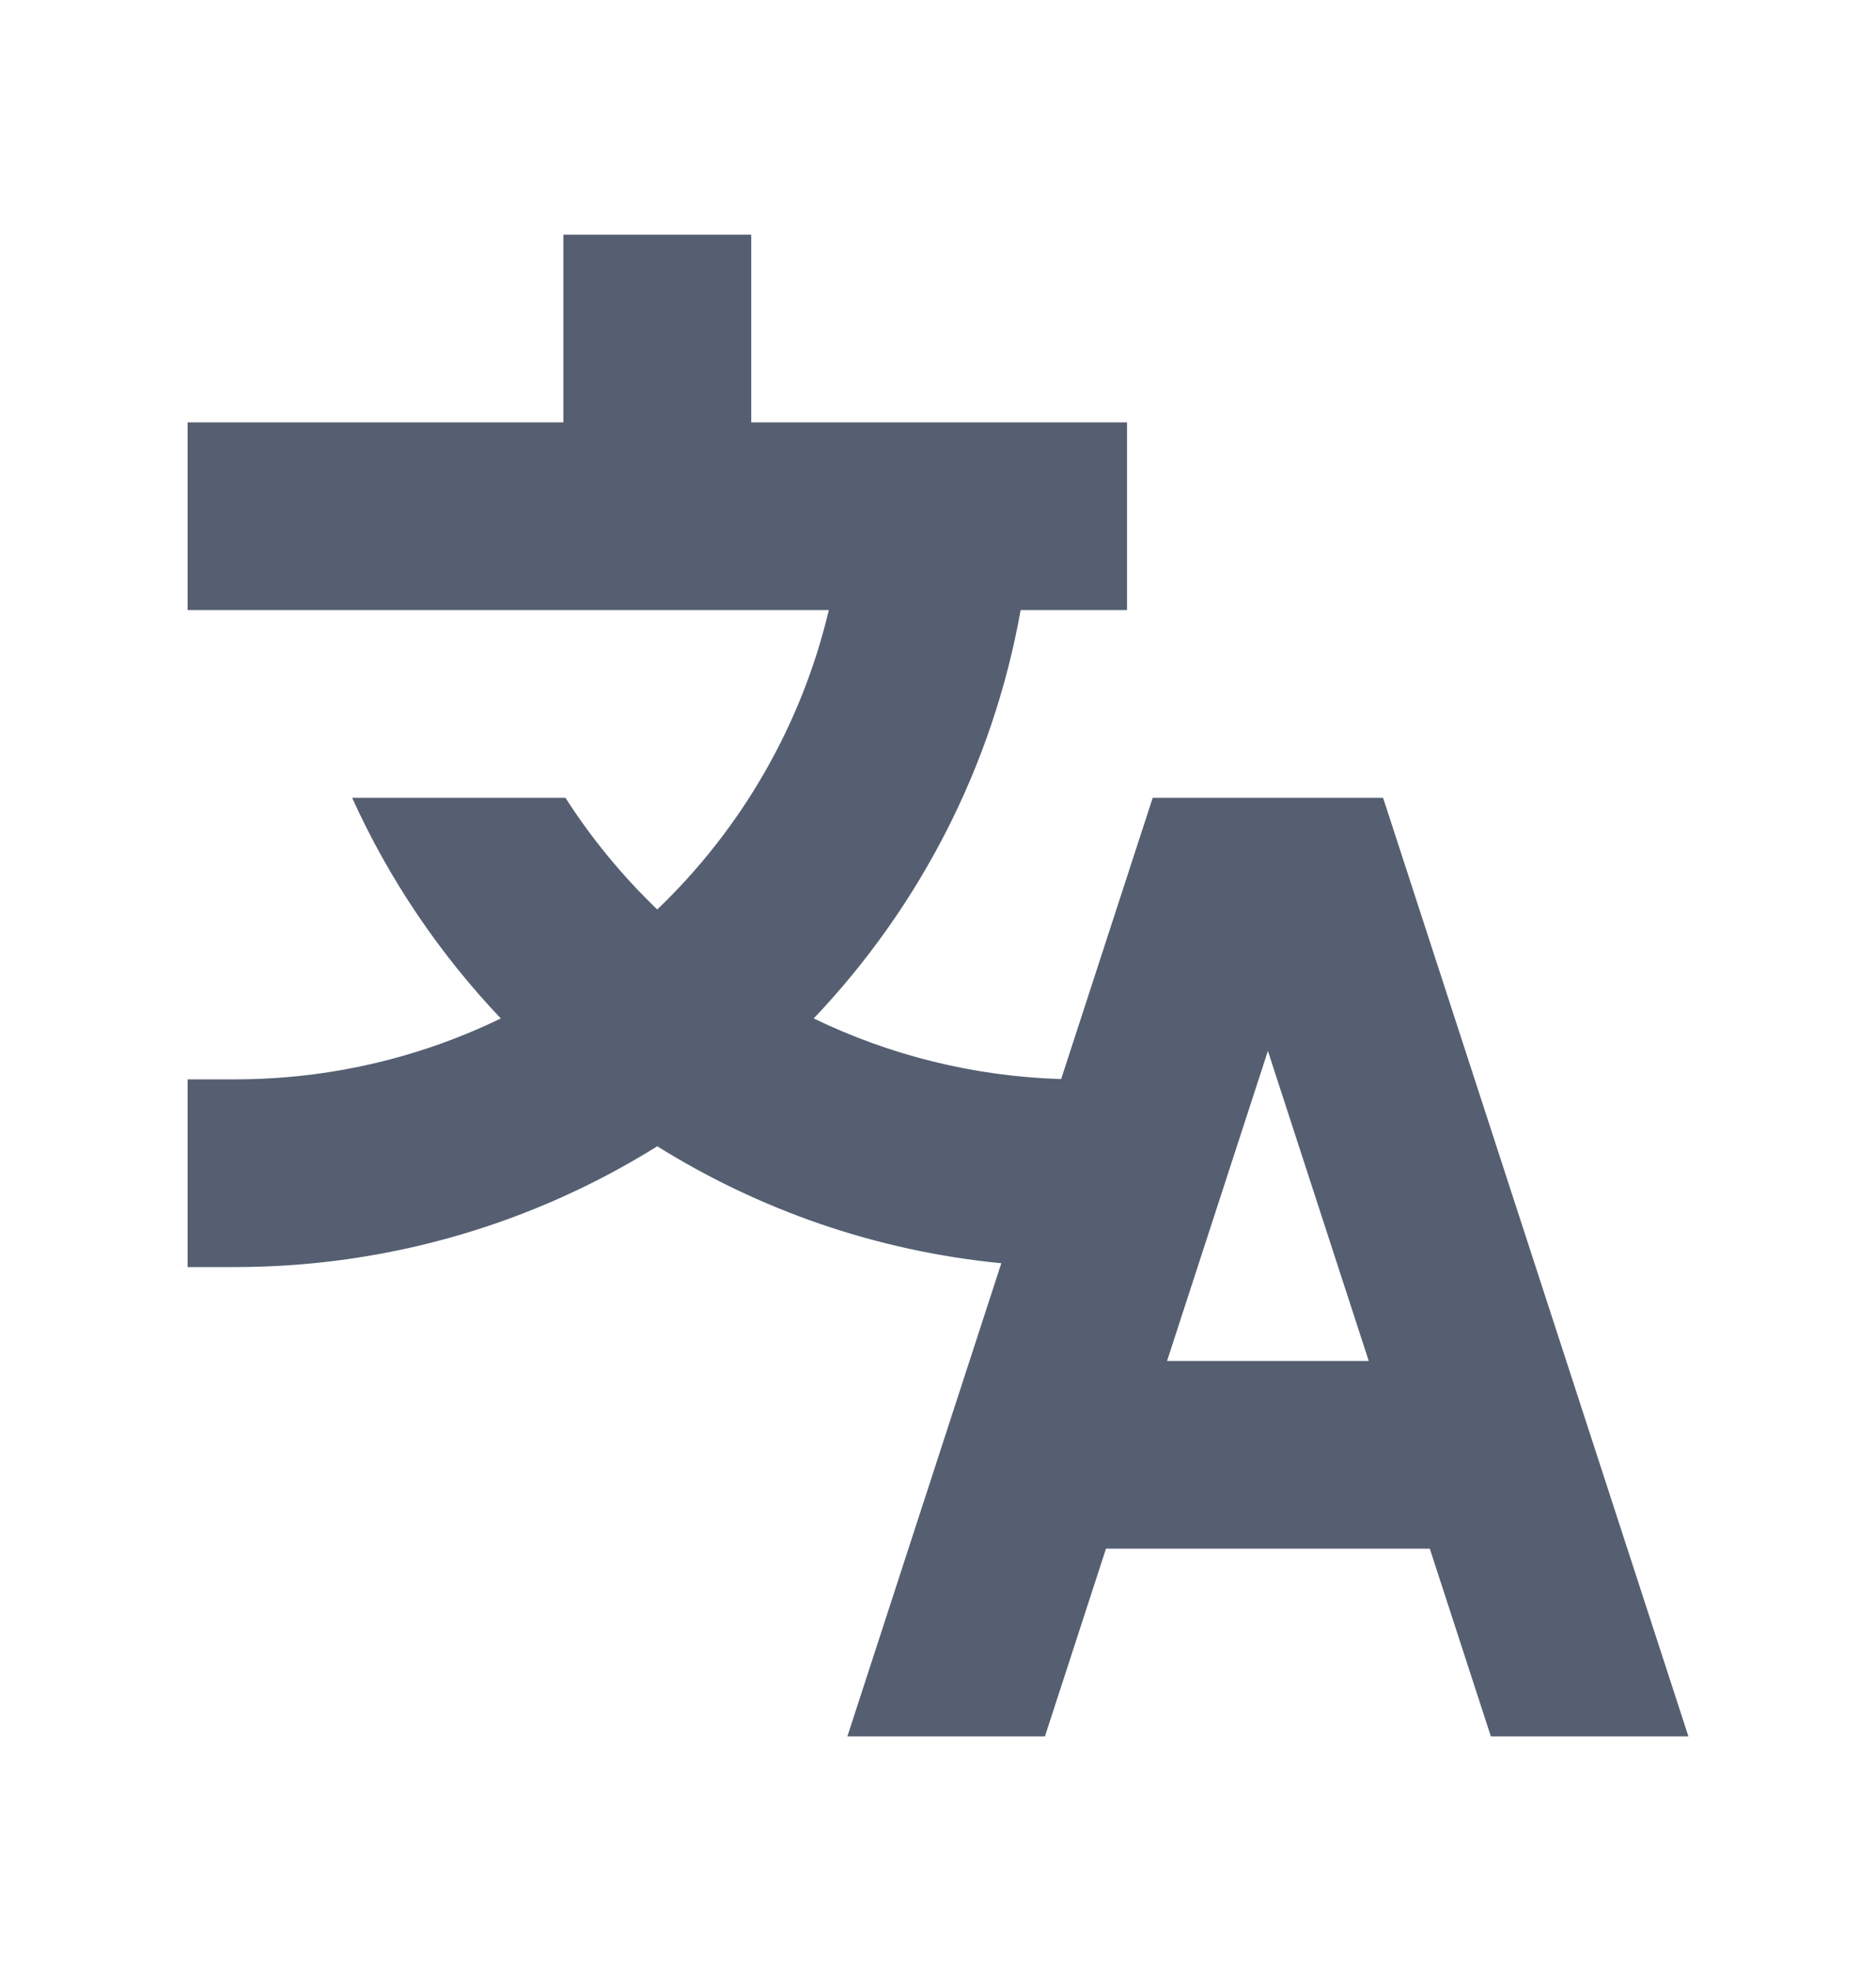
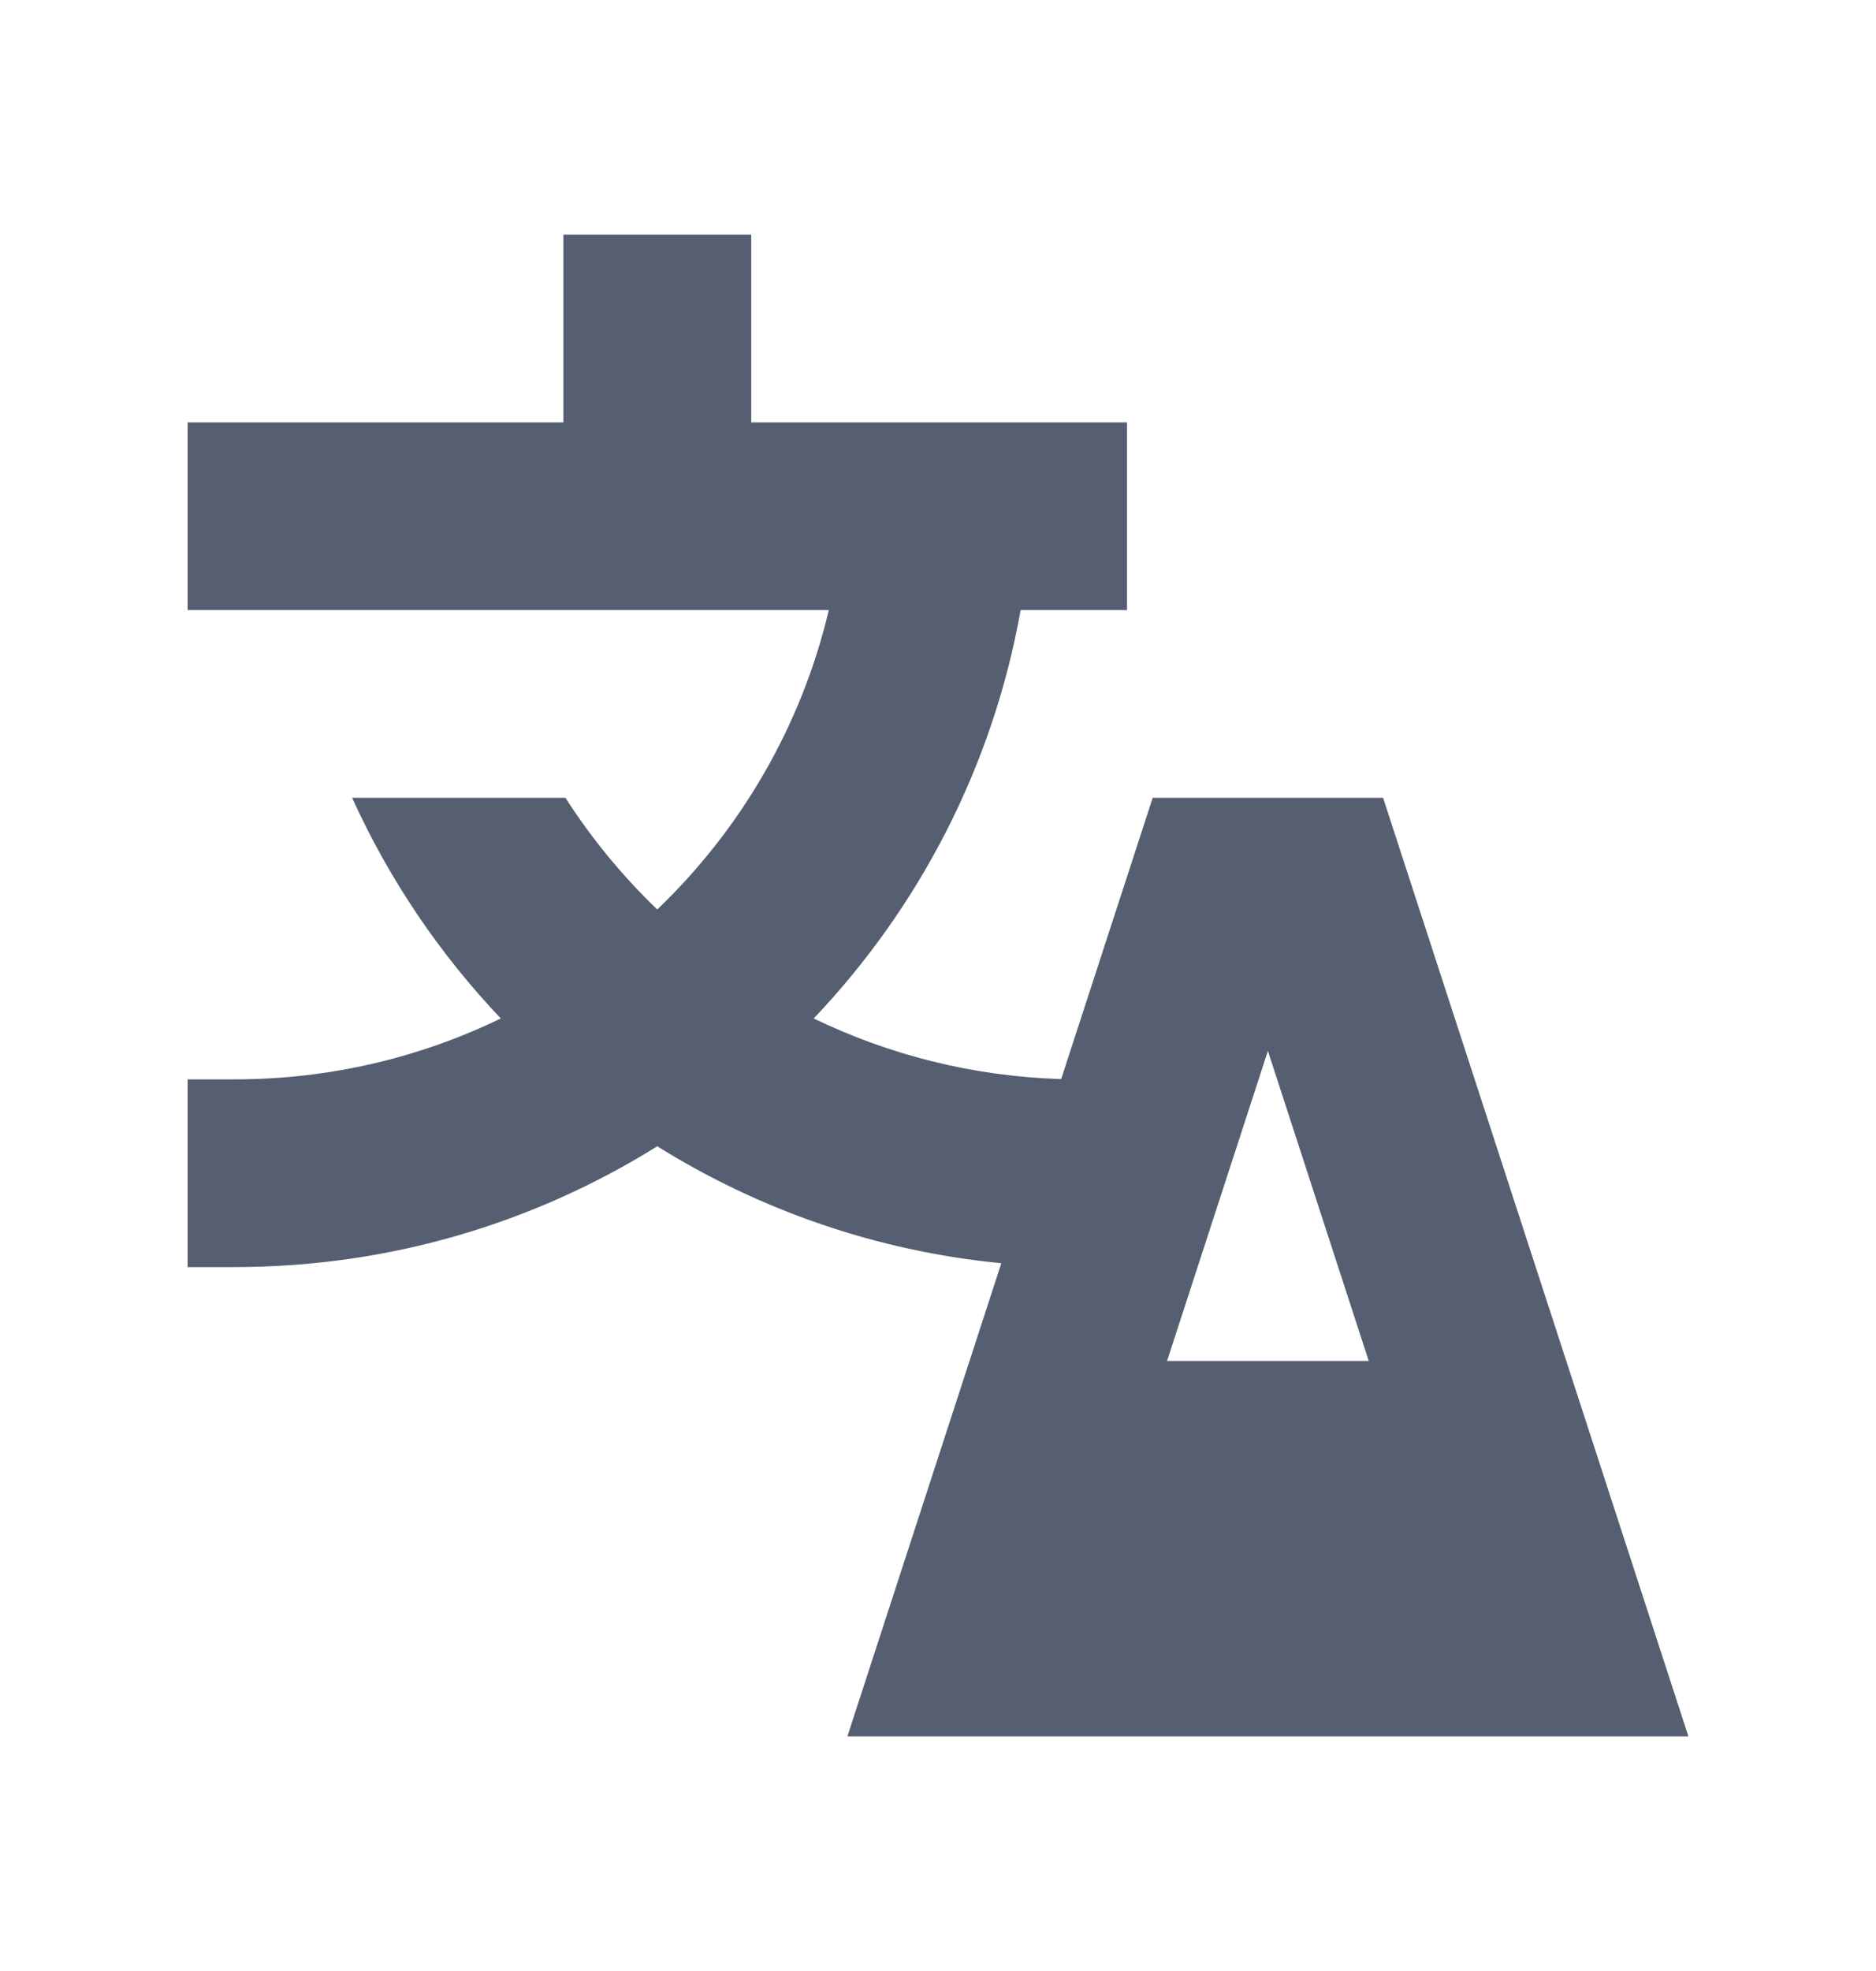
<svg xmlns="http://www.w3.org/2000/svg" width="20" height="21" viewBox="0 0 20 21" fill="none">
-   <path fill-rule="evenodd" clip-rule="evenodd" d="M6.006 2.5H8.009V4.5H12.015V6.5H10.881C10.583 8.17 9.797 9.671 8.675 10.851C9.477 11.239 10.37 11.468 11.313 11.497L12.289 8.5H14.745L18 18.5H15.894L15.243 16.5H11.791L11.14 18.5H9.034L10.675 13.459C9.337 13.329 8.091 12.889 7.007 12.213C5.7 13.028 4.156 13.5 2.501 13.5H2V11.5H2.501C3.518 11.5 4.481 11.267 5.339 10.851C4.688 10.166 4.149 9.372 3.754 8.5H6.028C6.307 8.935 6.636 9.334 7.007 9.69C7.896 8.839 8.543 7.738 8.836 6.5H2V4.5H6.006V2.5ZM14.592 14.5L13.517 11.197L12.442 14.5H14.592Z" fill="#555F71" />
+   <path fill-rule="evenodd" clip-rule="evenodd" d="M6.006 2.5H8.009V4.5H12.015V6.5H10.881C10.583 8.17 9.797 9.671 8.675 10.851C9.477 11.239 10.37 11.468 11.313 11.497L12.289 8.5H14.745L18 18.5H15.894H11.791L11.14 18.5H9.034L10.675 13.459C9.337 13.329 8.091 12.889 7.007 12.213C5.7 13.028 4.156 13.5 2.501 13.5H2V11.5H2.501C3.518 11.5 4.481 11.267 5.339 10.851C4.688 10.166 4.149 9.372 3.754 8.5H6.028C6.307 8.935 6.636 9.334 7.007 9.69C7.896 8.839 8.543 7.738 8.836 6.5H2V4.5H6.006V2.5ZM14.592 14.5L13.517 11.197L12.442 14.5H14.592Z" fill="#555F71" />
</svg>